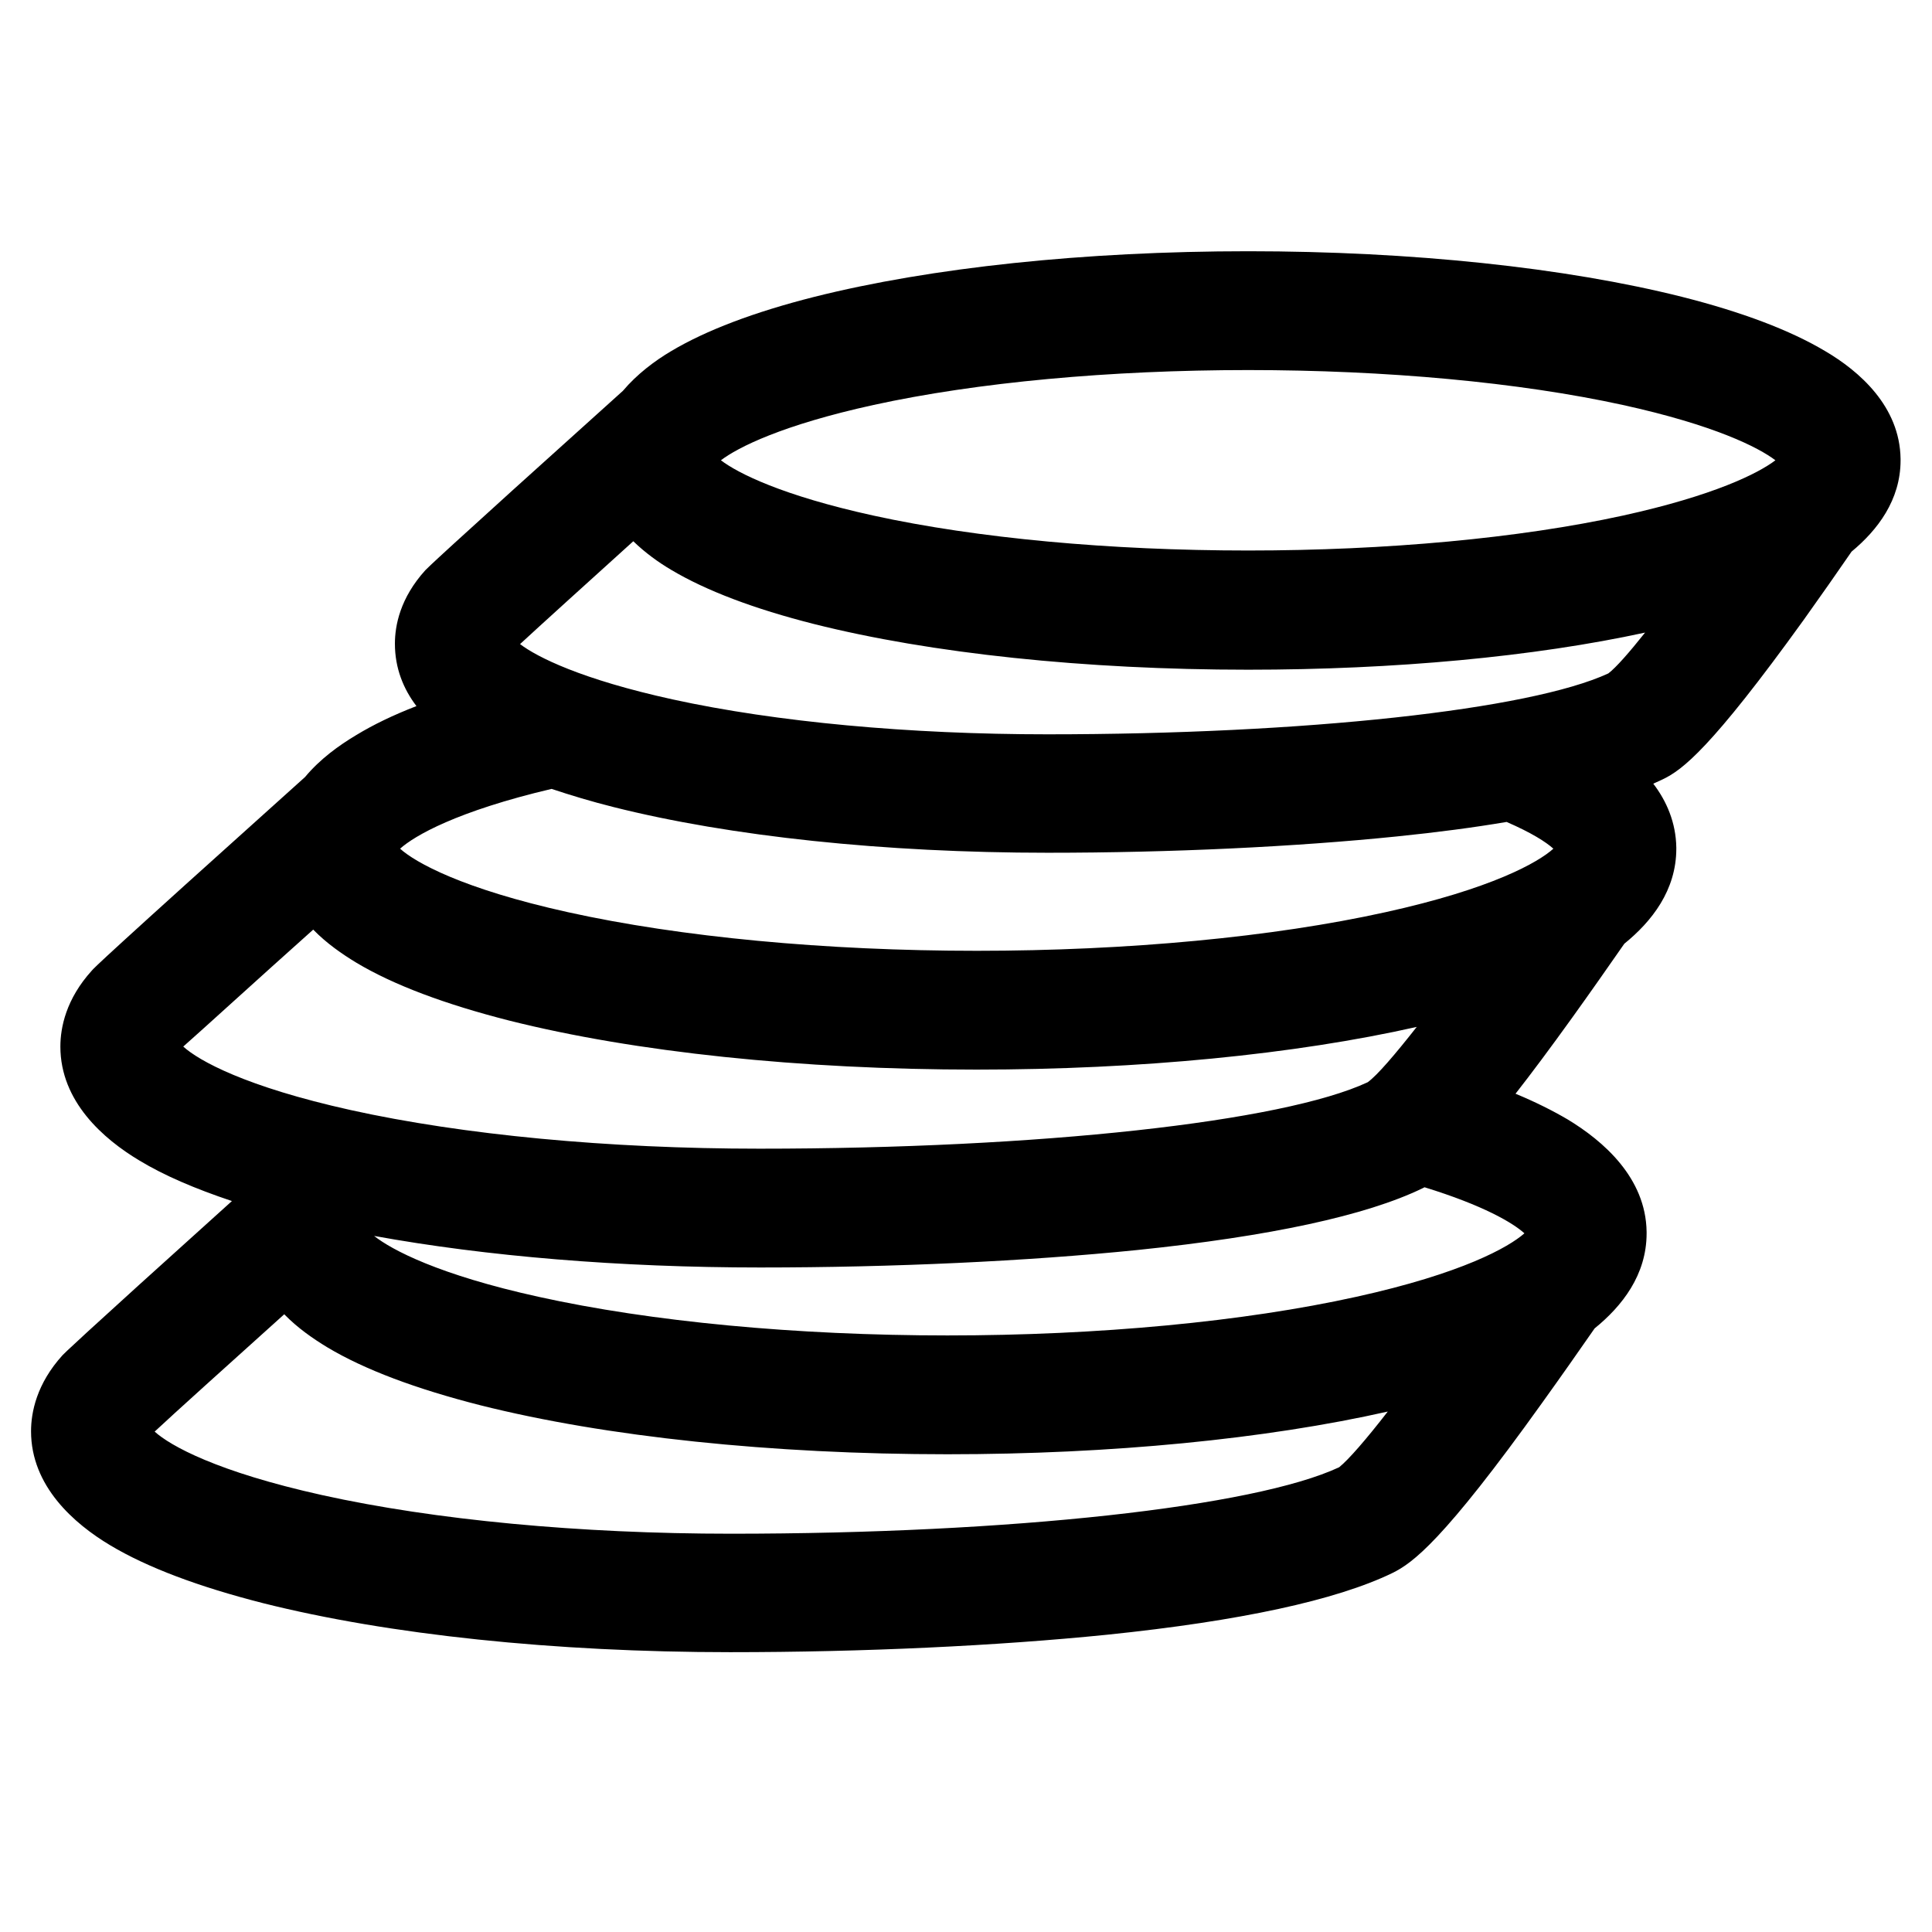
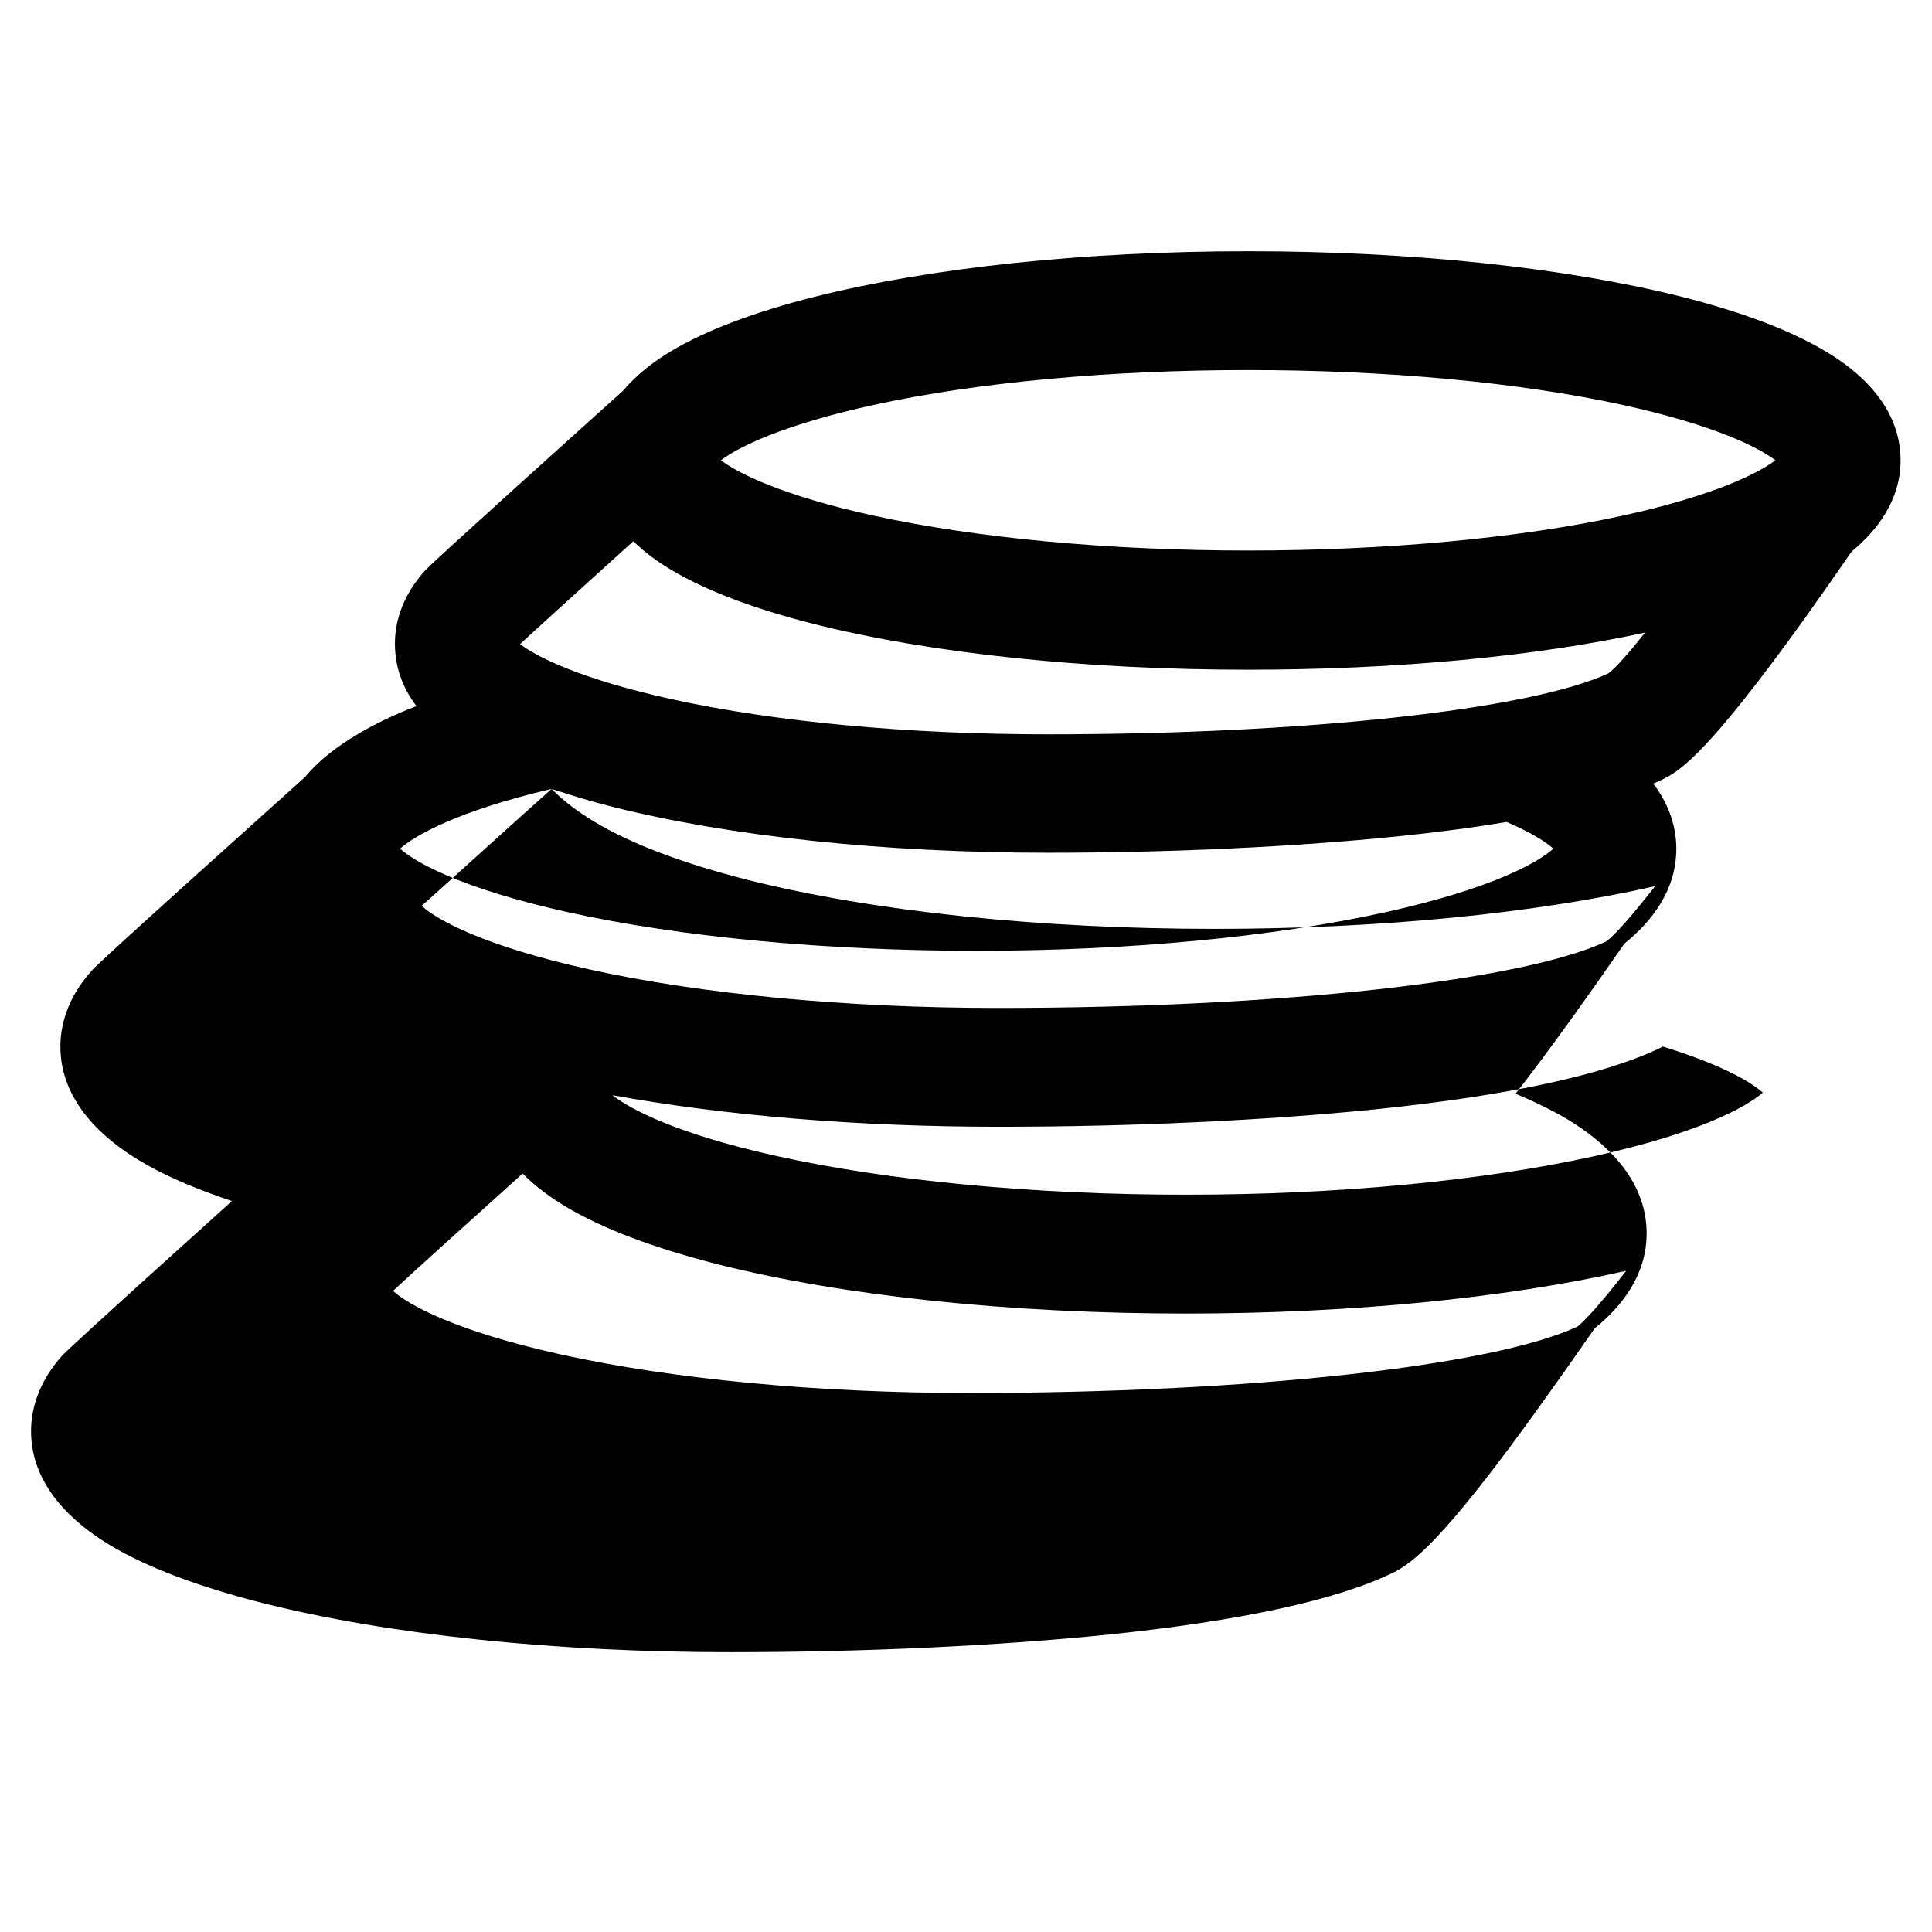
<svg xmlns="http://www.w3.org/2000/svg" fill="#000000" width="800px" height="800px" version="1.1" viewBox="144 144 512 512">
-   <path d="m647.67 265.98v-0.098-0.297c-0.195-13.875-10.922-23.223-19.977-28.535-9.25-5.512-21.941-10.332-37.883-14.367-30.898-7.773-71.734-12.102-115.03-12.102s-84.133 4.328-115.03 12.102c-15.941 4.035-28.633 8.855-37.883 14.367-4.328 2.559-9.055 6.102-12.793 10.527-49.988 44.969-51.66 46.84-52.348 47.527-6.691 7.379-8.07 14.66-8.07 19.484 0 6.496 2.262 12.004 5.707 16.531-6.102 2.363-11.414 4.922-15.941 7.676-4.625 2.754-9.645 6.394-13.578 11.121-54.023 48.512-55.891 50.578-56.48 51.266-6.887 7.578-8.363 15.152-8.363 20.172 0 14.562 11.414 24.5 20.961 30.207 6.496 3.938 14.762 7.477 24.5 10.727-42.605 38.375-44.281 40.246-44.871 40.836-6.887 7.578-8.363 15.152-8.363 20.172 0 14.562 11.414 24.5 20.961 30.207 9.84 5.902 23.52 11.02 40.539 15.352 33.258 8.363 77.246 12.988 123.79 12.988 35.324 0 70.75-1.672 99.875-4.625 35.324-3.641 60.715-9.152 75.57-16.336 5.41-2.656 13.48-8.461 39.754-45.164 5.019-6.988 9.84-13.875 13.875-19.68 7.281-5.902 13.777-14.168 13.777-25.191v-0.098-0.297c-0.195-14.367-11.512-24.109-20.961-29.816-4.035-2.363-8.562-4.625-13.777-6.789 4.231-5.41 9.152-12.004 14.957-20.074 5.019-6.988 9.84-13.875 13.875-19.68 7.281-5.902 13.777-14.168 13.777-25.191v-0.098-0.195c-0.098-6.594-2.559-12.301-6.102-16.926 0.887-0.395 1.672-0.789 2.559-1.18 5.117-2.461 12.695-8.07 37.293-42.215 4.625-6.496 9.055-12.793 12.695-18.105 6.887-5.703 12.988-13.672 12.988-24.203zm-272.18-14.66c27.453-6.004 62.68-9.25 99.285-9.25s71.832 3.246 99.285 9.25c24.207 5.312 35.918 11.219 40.441 14.66-4.527 3.445-16.234 9.348-40.441 14.66-27.453 6.004-62.68 9.25-99.285 9.25s-71.832-3.246-99.285-9.25c-24.207-5.312-35.918-11.219-40.441-14.66 4.527-3.441 16.234-9.348 40.441-14.66zm-63.664 36.113c3.148 3.051 6.691 5.609 10.035 7.578 9.25 5.512 21.941 10.332 37.883 14.367 30.898 7.773 71.734 12.102 115.03 12.102 38.867 0 75.77-3.445 105.19-9.84-4.231 5.312-7.676 9.25-9.742 10.824-20.859 9.645-80.395 16.137-148.68 16.137-36.605 0-71.832-3.246-99.285-9.25-24.207-5.312-35.918-11.219-40.441-14.66 5.215-4.824 17.613-16.043 30.012-27.258zm-21.648 65.633c5.019 1.672 10.527 3.344 16.434 4.82 30.898 7.773 71.734 12.102 115.03 12.102 32.766 0 65.633-1.574 92.594-4.328 10.629-1.082 20.367-2.363 29.027-3.836 6.594 2.856 10.43 5.312 12.398 7.086-4.035 3.641-16.336 10.629-44.477 16.828-29.816 6.594-68.289 10.234-108.34 10.234-40.051 0-78.523-3.641-108.34-10.234-28.043-6.199-40.441-13.188-44.477-16.828 3.84-3.445 15.055-9.941 40.148-15.844zm-63.172 37.293c3.543 3.641 7.676 6.496 11.414 8.758 9.84 5.902 23.52 11.02 40.539 15.352 33.258 8.363 77.246 12.988 123.79 12.988 43.395 0 84.426-4.035 116.7-11.316-5.805 7.379-10.43 12.793-12.988 14.66-22.535 10.527-87.086 17.613-161.18 17.613-40.051 0-78.523-3.641-108.34-10.234-27.945-6.199-40.246-13.086-44.379-16.828 4.922-4.324 19.68-17.809 34.441-30.992zm271.88 142.48c-22.535 10.527-87.086 17.613-161.18 17.613-40.051 0-78.523-3.641-108.34-10.234-27.945-6.199-40.246-13.086-44.379-16.828 4.723-4.43 19.582-17.809 34.34-31.094 3.543 3.641 7.676 6.496 11.414 8.758 9.84 5.902 23.52 11.02 40.539 15.352 33.258 8.363 77.246 12.988 123.79 12.988 43.395 0 84.426-4.035 116.7-11.316-5.801 7.481-10.426 12.793-12.887 14.762zm4.527-45.168c-29.816 6.594-68.289 10.234-108.34 10.234s-78.523-3.641-108.34-10.234c-26.371-5.805-38.867-12.398-43.59-16.137 29.719 5.41 65.141 8.363 102.34 8.363 35.324 0 70.75-1.672 99.875-4.625 35.324-3.641 60.715-9.152 75.57-16.336 0.195-0.098 0.395-0.195 0.59-0.297 15.645 4.82 23.418 9.445 26.469 12.203-4.129 3.644-16.43 10.629-44.57 16.828z" />
+   <path d="m647.67 265.98v-0.098-0.297c-0.195-13.875-10.922-23.223-19.977-28.535-9.25-5.512-21.941-10.332-37.883-14.367-30.898-7.773-71.734-12.102-115.03-12.102s-84.133 4.328-115.03 12.102c-15.941 4.035-28.633 8.855-37.883 14.367-4.328 2.559-9.055 6.102-12.793 10.527-49.988 44.969-51.66 46.84-52.348 47.527-6.691 7.379-8.07 14.66-8.07 19.484 0 6.496 2.262 12.004 5.707 16.531-6.102 2.363-11.414 4.922-15.941 7.676-4.625 2.754-9.645 6.394-13.578 11.121-54.023 48.512-55.891 50.578-56.48 51.266-6.887 7.578-8.363 15.152-8.363 20.172 0 14.562 11.414 24.5 20.961 30.207 6.496 3.938 14.762 7.477 24.5 10.727-42.605 38.375-44.281 40.246-44.871 40.836-6.887 7.578-8.363 15.152-8.363 20.172 0 14.562 11.414 24.5 20.961 30.207 9.84 5.902 23.52 11.02 40.539 15.352 33.258 8.363 77.246 12.988 123.79 12.988 35.324 0 70.75-1.672 99.875-4.625 35.324-3.641 60.715-9.152 75.57-16.336 5.41-2.656 13.48-8.461 39.754-45.164 5.019-6.988 9.84-13.875 13.875-19.68 7.281-5.902 13.777-14.168 13.777-25.191v-0.098-0.297c-0.195-14.367-11.512-24.109-20.961-29.816-4.035-2.363-8.562-4.625-13.777-6.789 4.231-5.41 9.152-12.004 14.957-20.074 5.019-6.988 9.84-13.875 13.875-19.68 7.281-5.902 13.777-14.168 13.777-25.191v-0.098-0.195c-0.098-6.594-2.559-12.301-6.102-16.926 0.887-0.395 1.672-0.789 2.559-1.18 5.117-2.461 12.695-8.07 37.293-42.215 4.625-6.496 9.055-12.793 12.695-18.105 6.887-5.703 12.988-13.672 12.988-24.203zm-272.18-14.66c27.453-6.004 62.68-9.25 99.285-9.25s71.832 3.246 99.285 9.25c24.207 5.312 35.918 11.219 40.441 14.66-4.527 3.445-16.234 9.348-40.441 14.66-27.453 6.004-62.68 9.25-99.285 9.25s-71.832-3.246-99.285-9.25c-24.207-5.312-35.918-11.219-40.441-14.66 4.527-3.441 16.234-9.348 40.441-14.66zm-63.664 36.113c3.148 3.051 6.691 5.609 10.035 7.578 9.25 5.512 21.941 10.332 37.883 14.367 30.898 7.773 71.734 12.102 115.03 12.102 38.867 0 75.77-3.445 105.19-9.84-4.231 5.312-7.676 9.25-9.742 10.824-20.859 9.645-80.395 16.137-148.68 16.137-36.605 0-71.832-3.246-99.285-9.25-24.207-5.312-35.918-11.219-40.441-14.66 5.215-4.824 17.613-16.043 30.012-27.258zm-21.648 65.633c5.019 1.672 10.527 3.344 16.434 4.82 30.898 7.773 71.734 12.102 115.03 12.102 32.766 0 65.633-1.574 92.594-4.328 10.629-1.082 20.367-2.363 29.027-3.836 6.594 2.856 10.43 5.312 12.398 7.086-4.035 3.641-16.336 10.629-44.477 16.828-29.816 6.594-68.289 10.234-108.34 10.234-40.051 0-78.523-3.641-108.34-10.234-28.043-6.199-40.441-13.188-44.477-16.828 3.84-3.445 15.055-9.941 40.148-15.844zc3.543 3.641 7.676 6.496 11.414 8.758 9.84 5.902 23.52 11.02 40.539 15.352 33.258 8.363 77.246 12.988 123.79 12.988 43.395 0 84.426-4.035 116.7-11.316-5.805 7.379-10.43 12.793-12.988 14.66-22.535 10.527-87.086 17.613-161.18 17.613-40.051 0-78.523-3.641-108.34-10.234-27.945-6.199-40.246-13.086-44.379-16.828 4.922-4.324 19.68-17.809 34.441-30.992zm271.88 142.48c-22.535 10.527-87.086 17.613-161.18 17.613-40.051 0-78.523-3.641-108.34-10.234-27.945-6.199-40.246-13.086-44.379-16.828 4.723-4.43 19.582-17.809 34.34-31.094 3.543 3.641 7.676 6.496 11.414 8.758 9.84 5.902 23.52 11.02 40.539 15.352 33.258 8.363 77.246 12.988 123.79 12.988 43.395 0 84.426-4.035 116.7-11.316-5.801 7.481-10.426 12.793-12.887 14.762zm4.527-45.168c-29.816 6.594-68.289 10.234-108.34 10.234s-78.523-3.641-108.34-10.234c-26.371-5.805-38.867-12.398-43.59-16.137 29.719 5.41 65.141 8.363 102.34 8.363 35.324 0 70.75-1.672 99.875-4.625 35.324-3.641 60.715-9.152 75.57-16.336 0.195-0.098 0.395-0.195 0.59-0.297 15.645 4.82 23.418 9.445 26.469 12.203-4.129 3.644-16.43 10.629-44.57 16.828z" />
</svg>